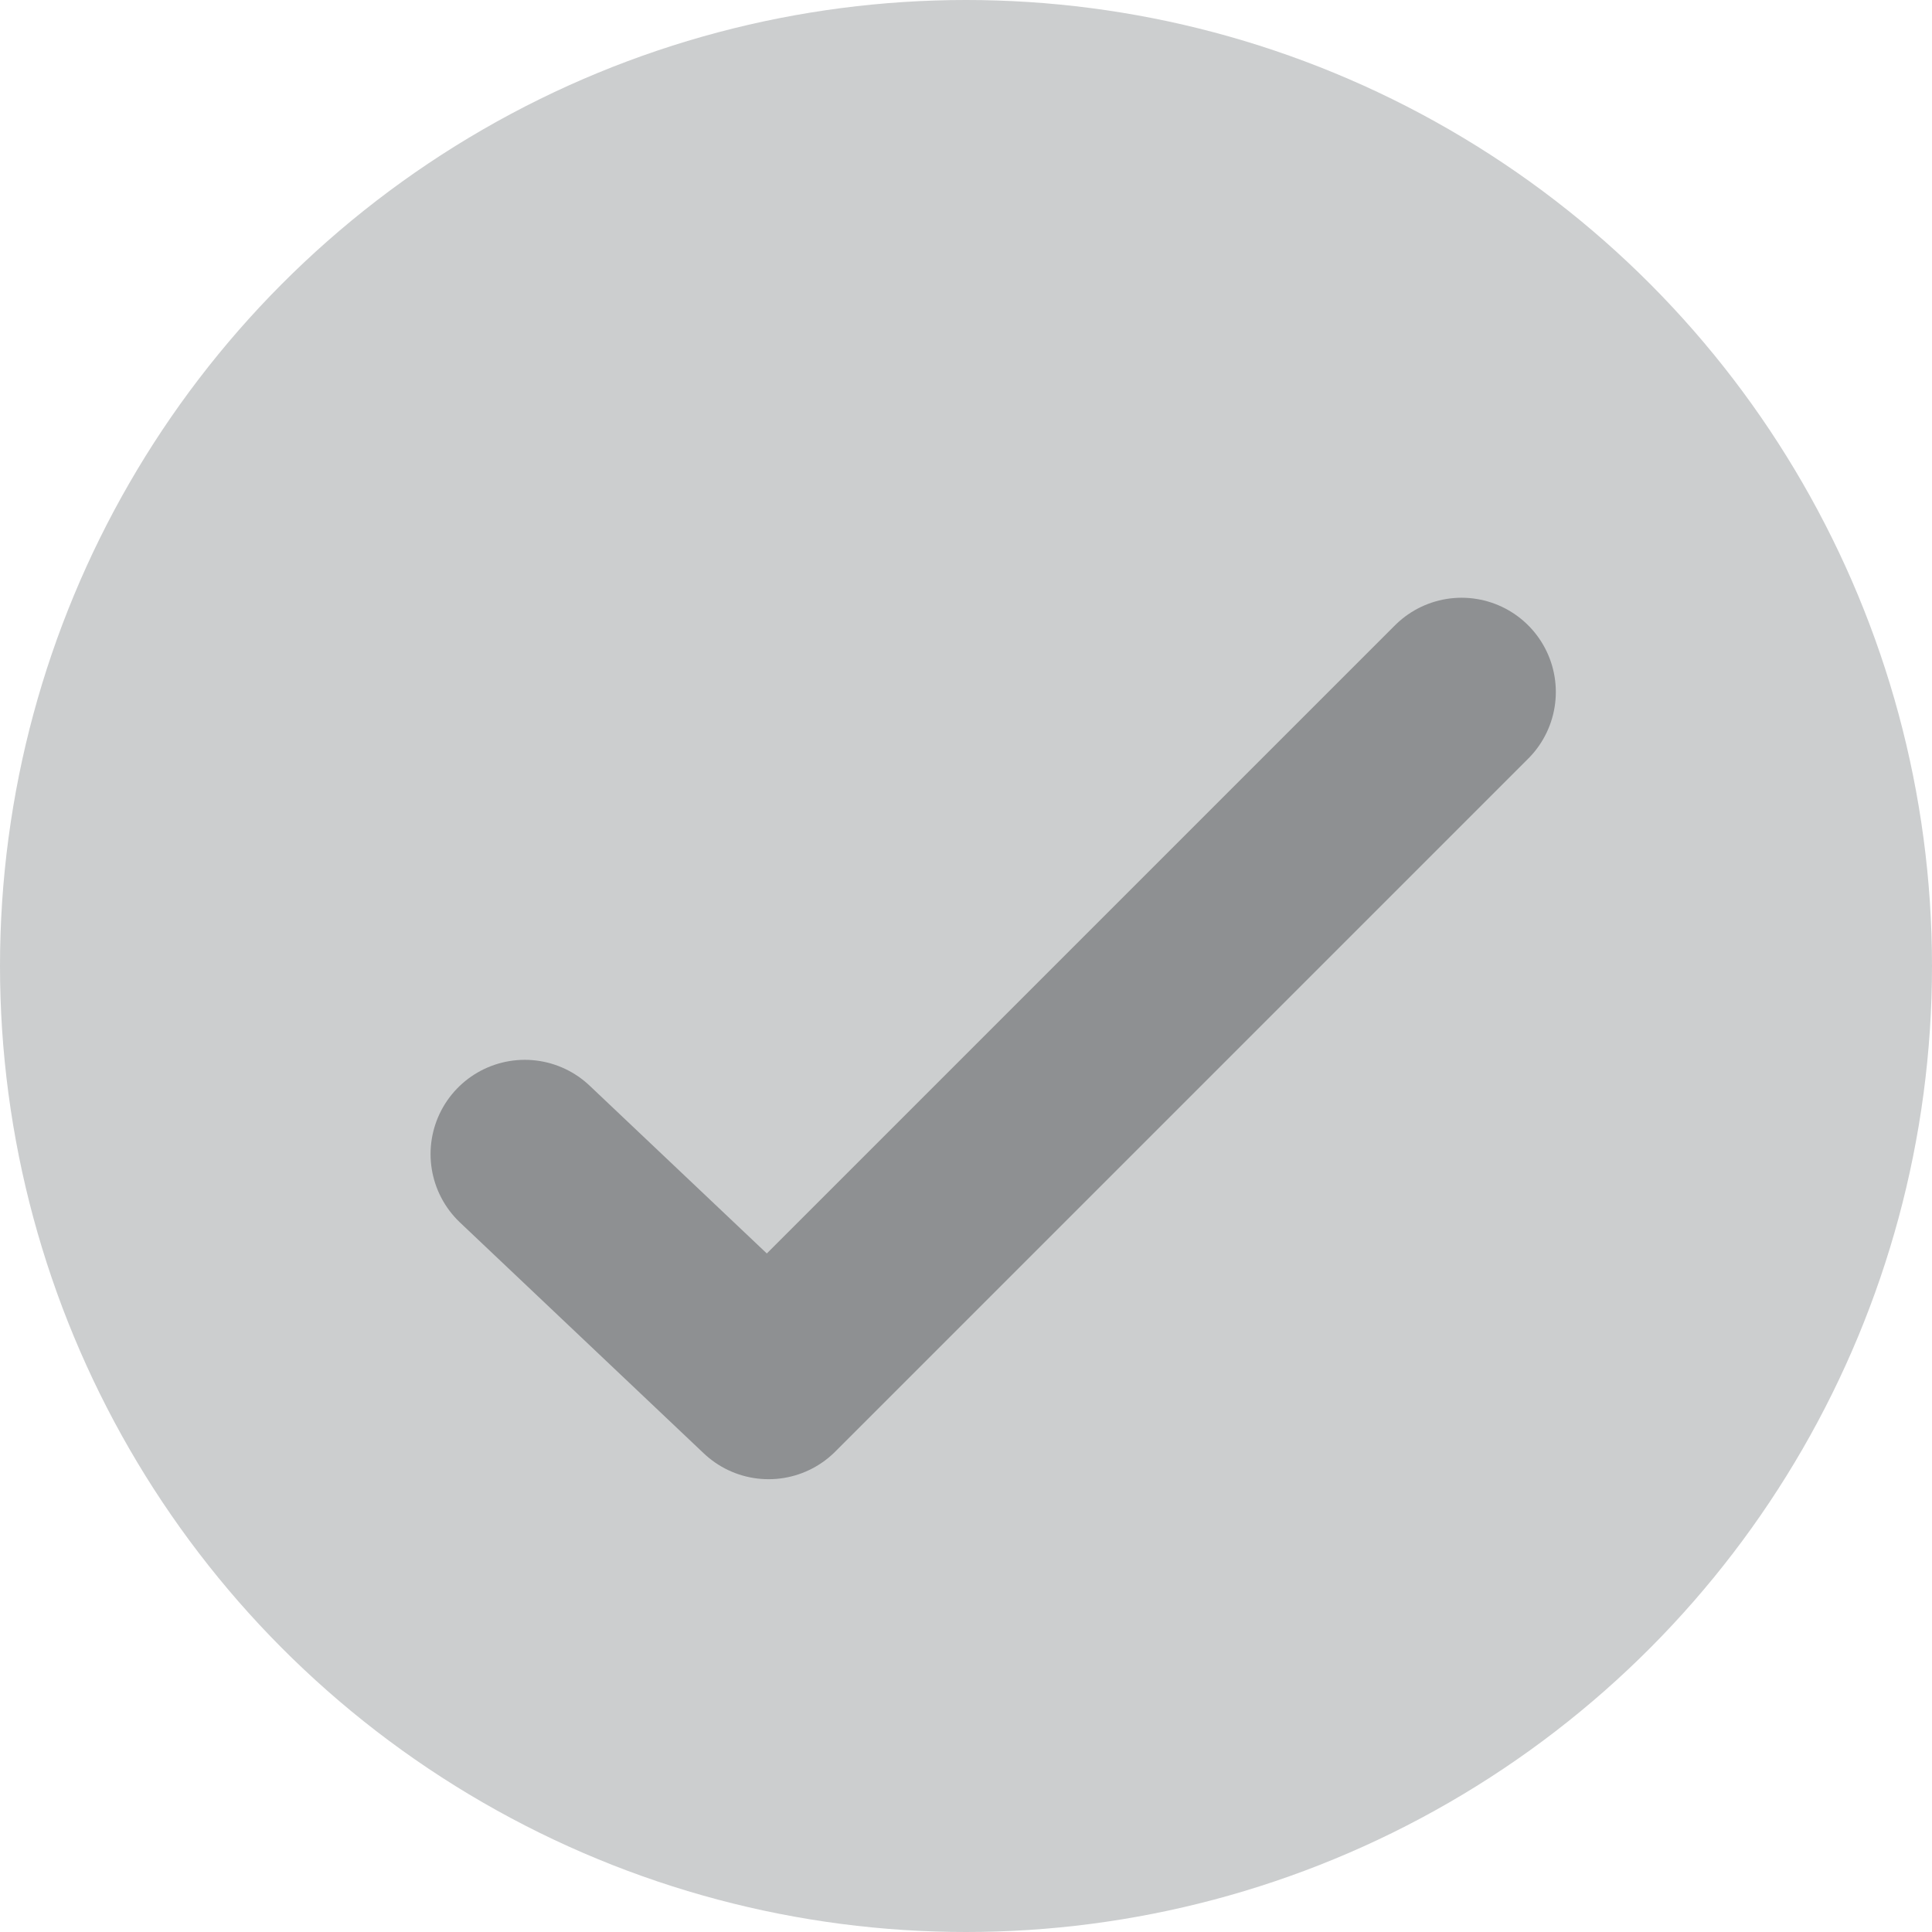
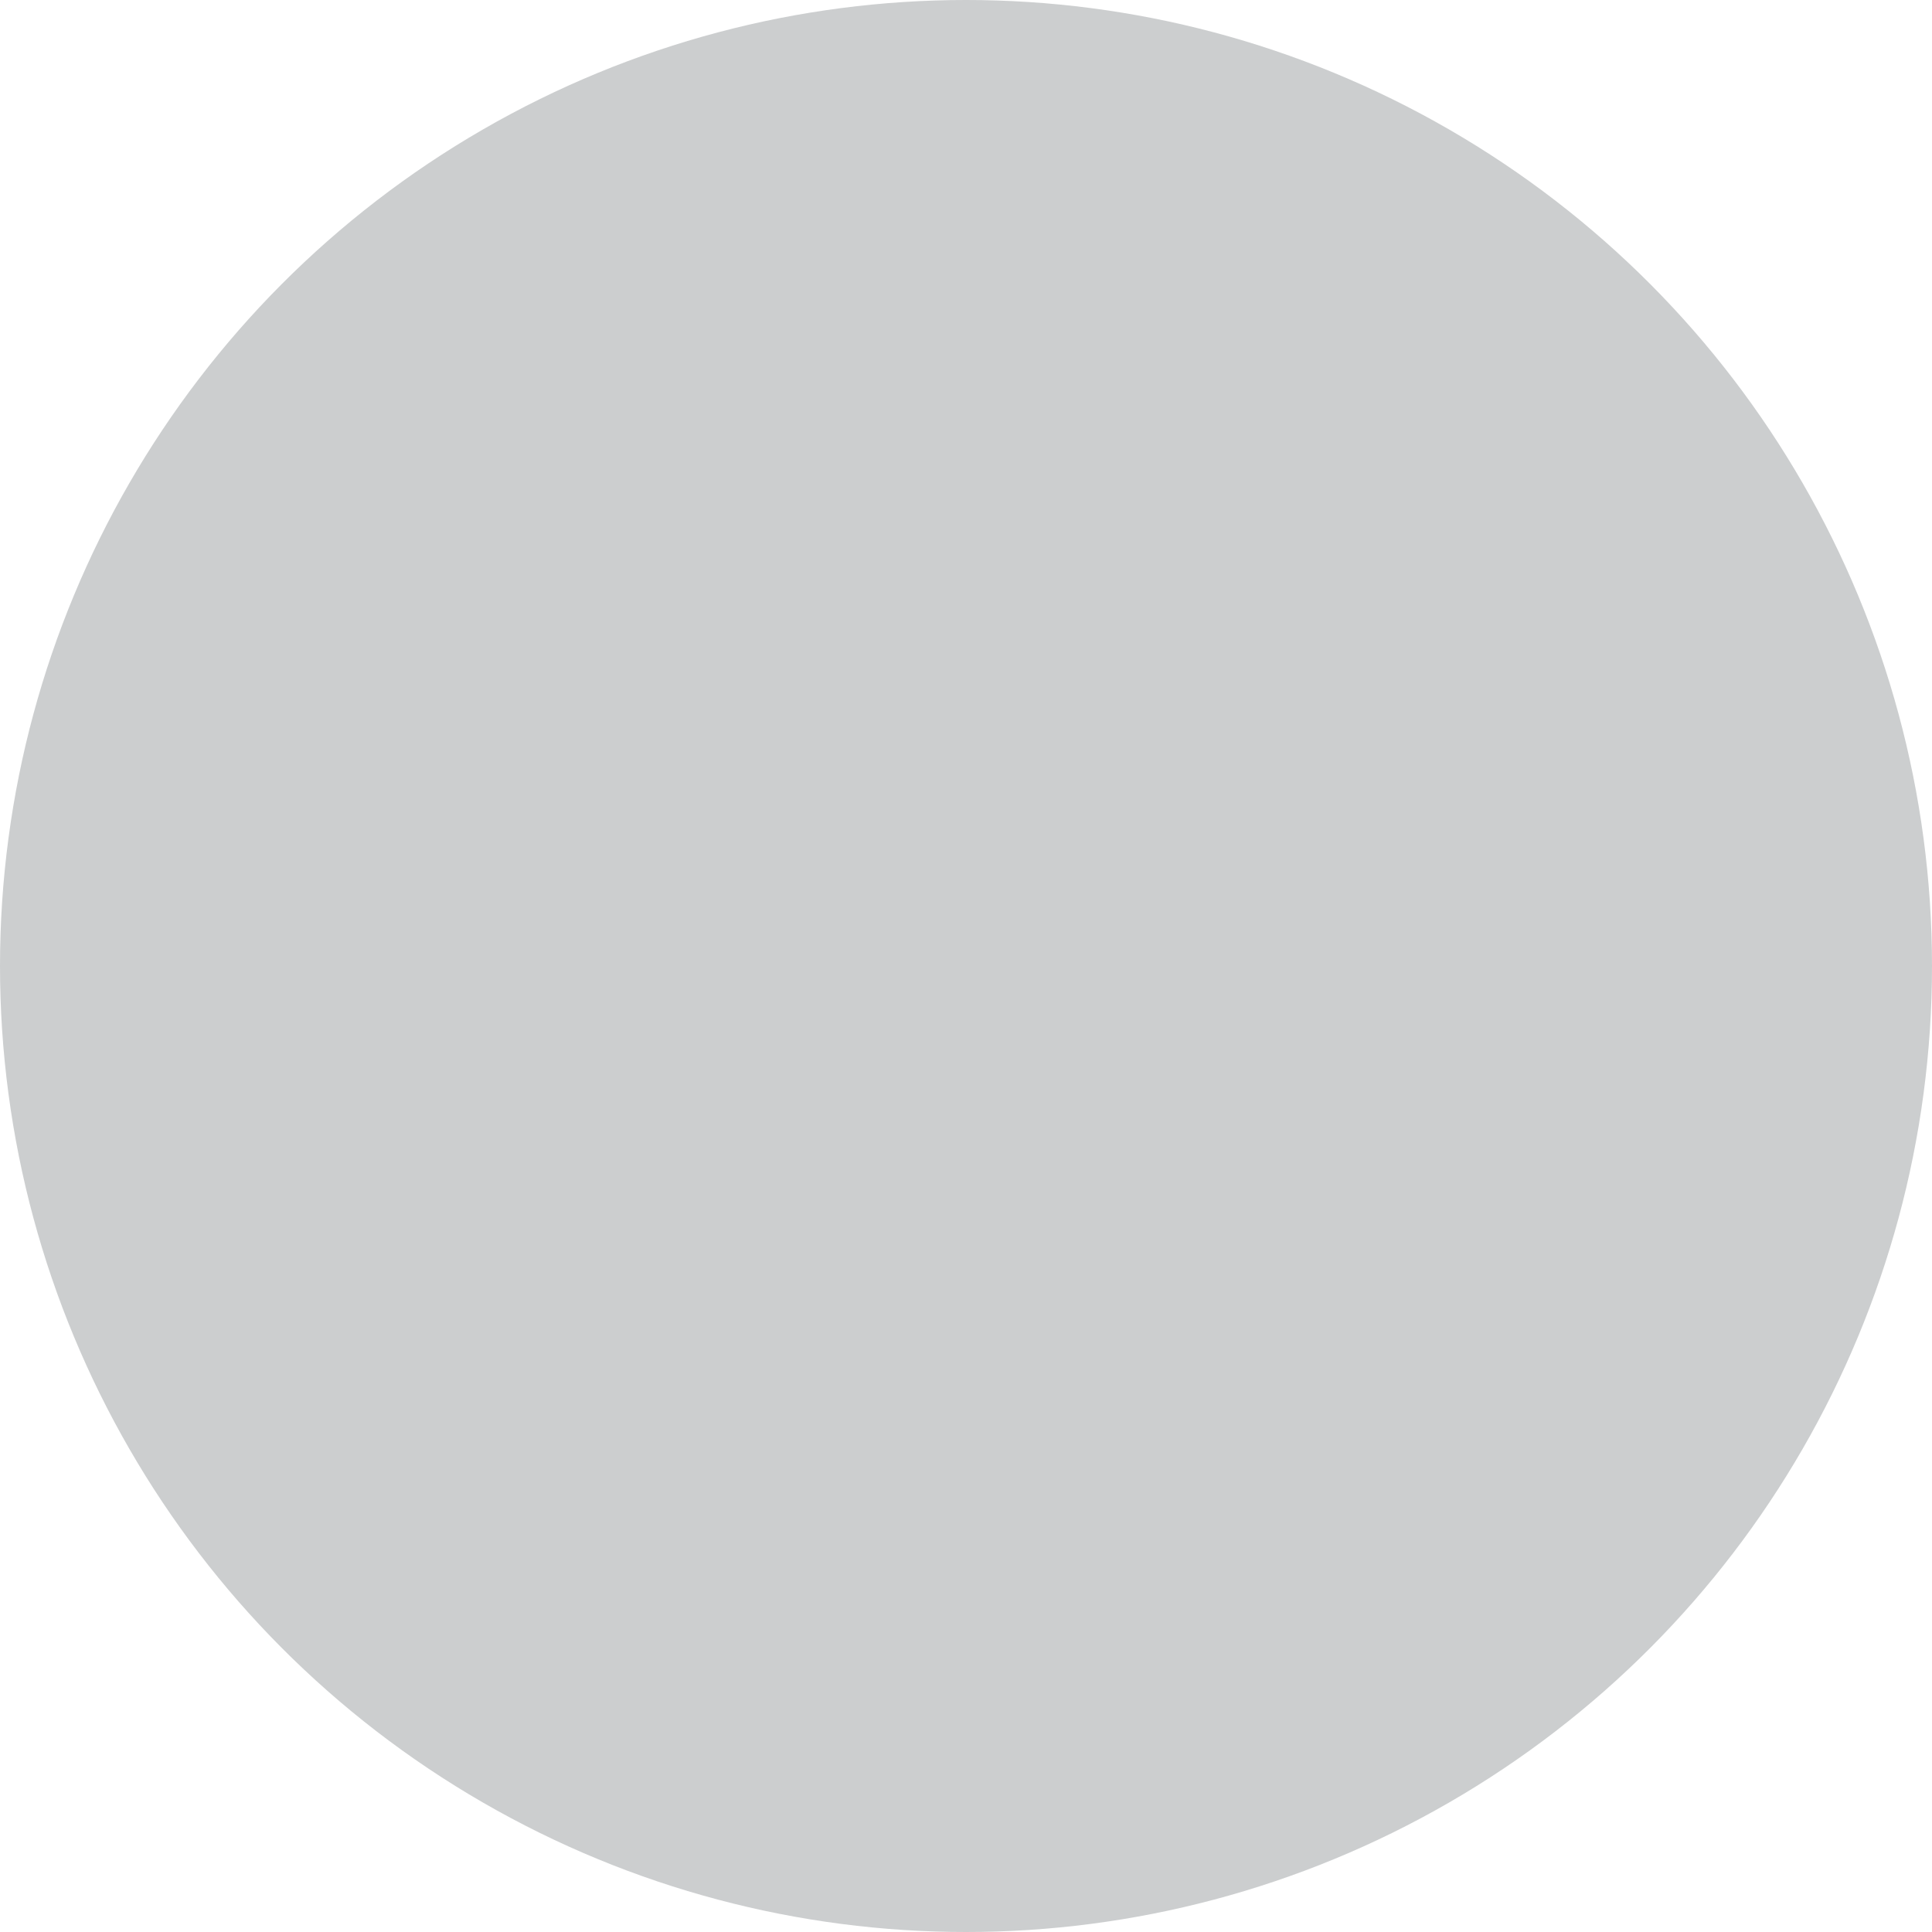
<svg xmlns="http://www.w3.org/2000/svg" width="41" height="41" viewBox="0 0 41 41">
  <g id="Group_523" data-name="Group 523" transform="translate(-58.841 -674.479)">
    <circle id="Ellipse_9" data-name="Ellipse 9" cx="20.5" cy="20.5" r="20.5" transform="translate(58.841 674.479)" fill="#cccecf" />
-     <path id="Path_17" data-name="Path 17" d="M324.462,2586.567l5.174,4.9,5.656-5.656,9.05-9.05" transform="translate(-254.484 -1887.597)" fill="none" stroke="#8e9092" stroke-linecap="round" stroke-linejoin="round" stroke-width="4" />
  </g>
</svg>